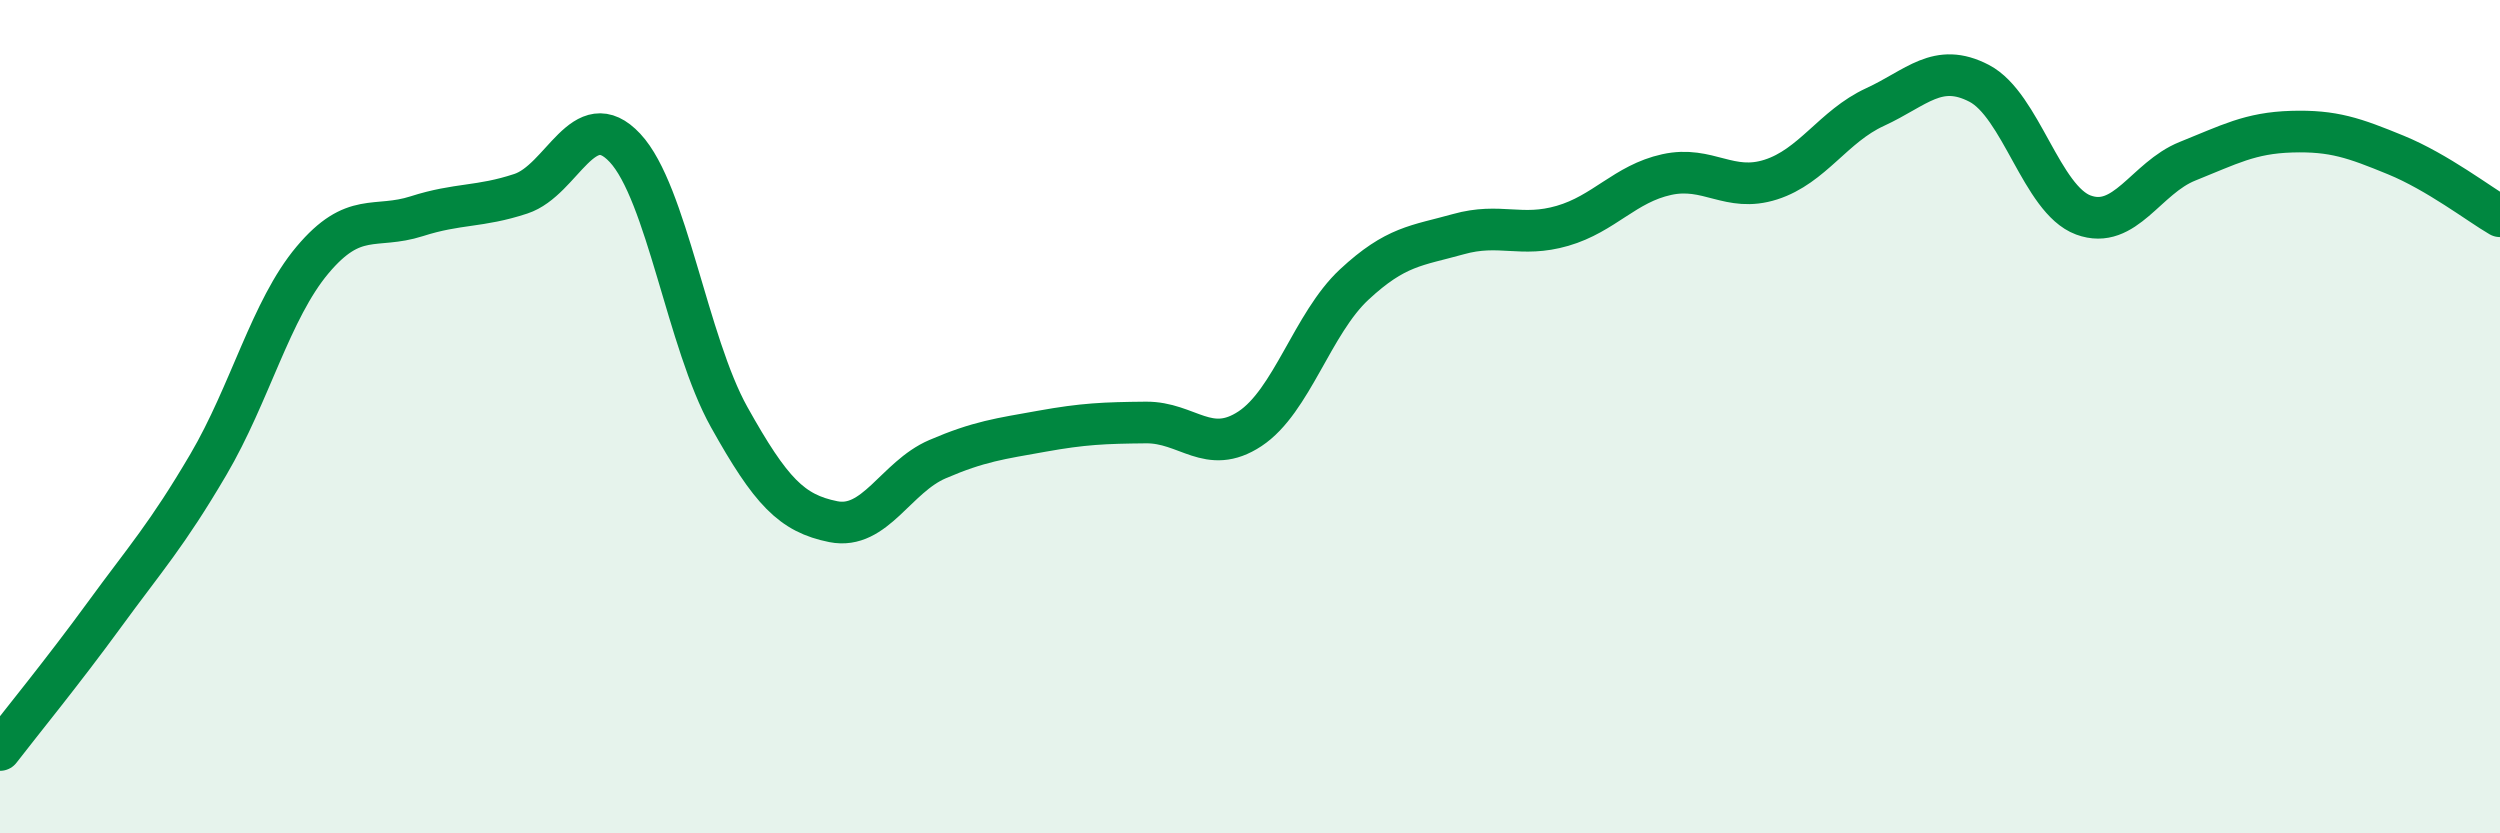
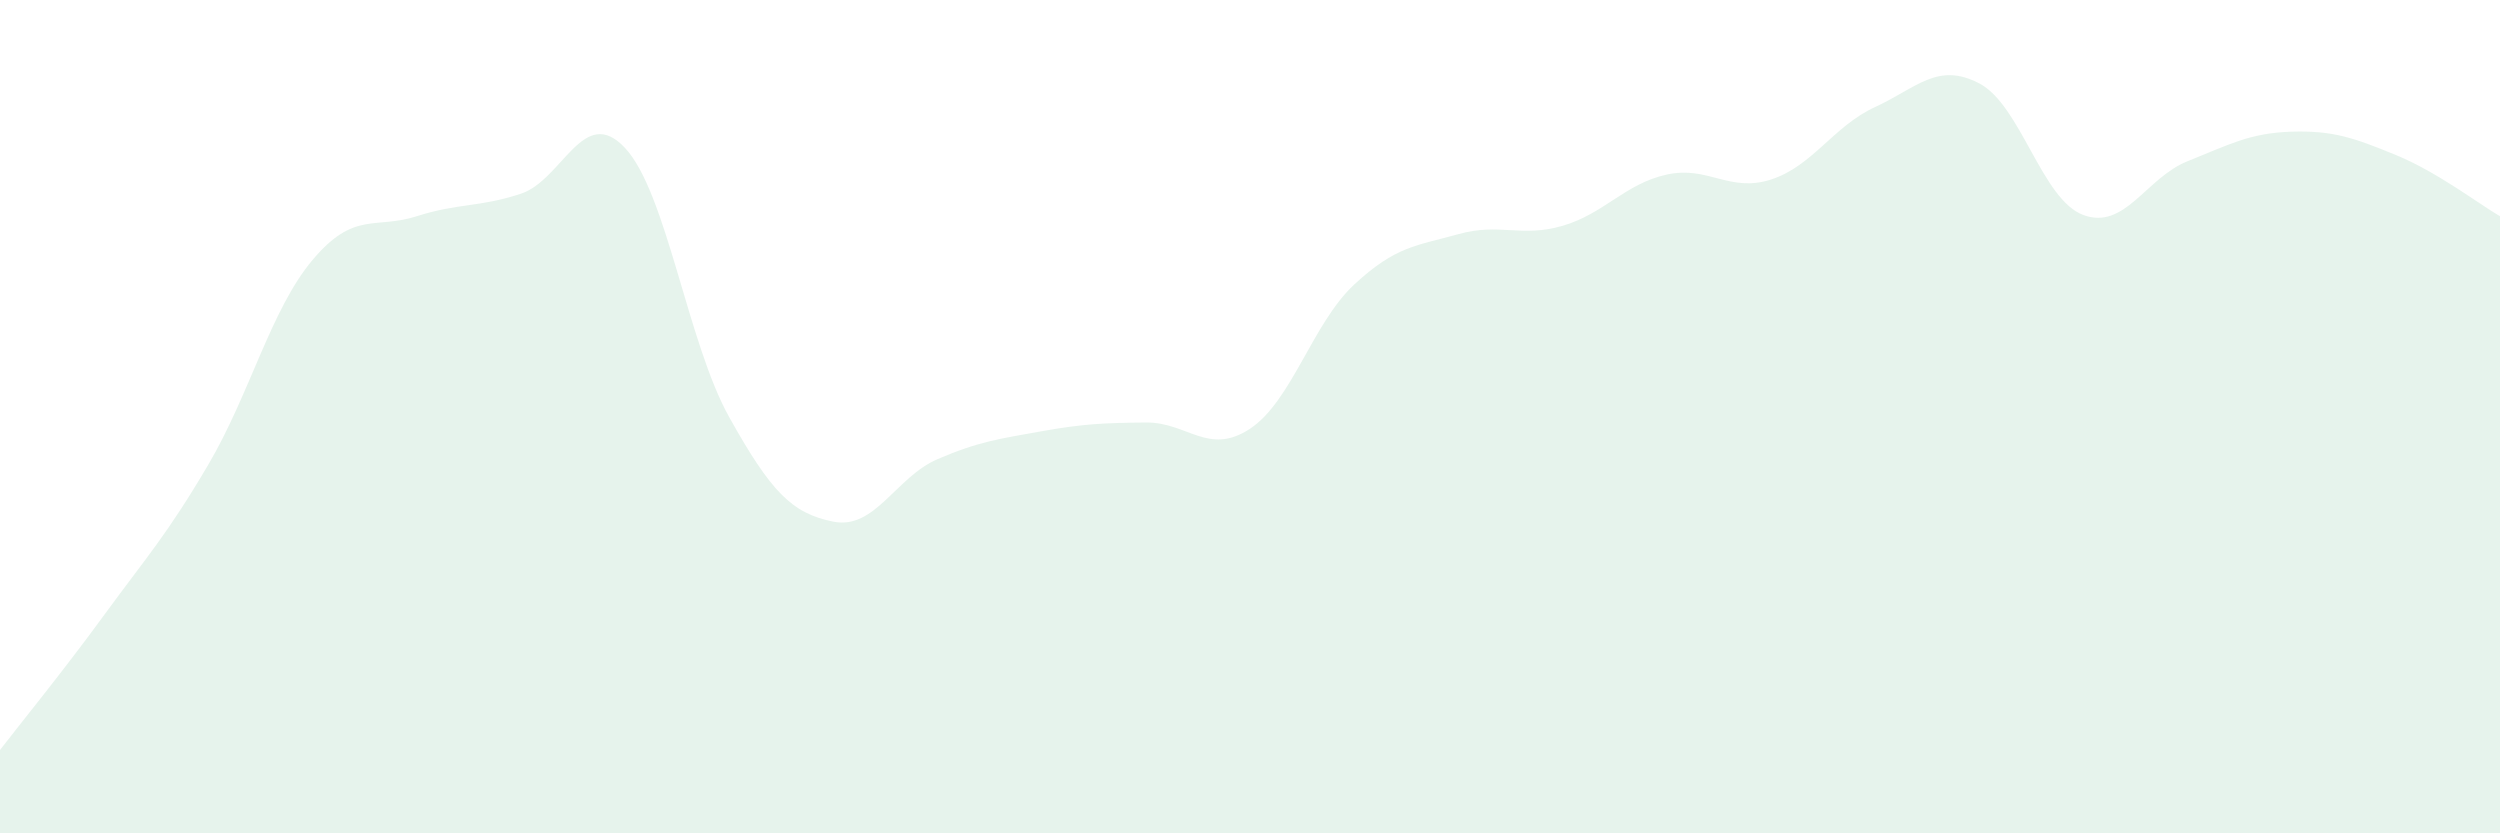
<svg xmlns="http://www.w3.org/2000/svg" width="60" height="20" viewBox="0 0 60 20">
  <path d="M 0,18 C 0.5,17.35 1.5,16.13 2.5,14.76 C 3.5,13.39 4,12.85 5,11.15 C 6,9.45 6.5,7.43 7.5,6.24 C 8.5,5.05 9,5.51 10,5.19 C 11,4.87 11.5,4.98 12.5,4.65 C 13.5,4.32 14,2.48 15,3.55 C 16,4.62 16.5,8.22 17.5,10.01 C 18.5,11.8 19,12.32 20,12.52 C 21,12.72 21.5,11.45 22.5,11.02 C 23.5,10.59 24,10.53 25,10.35 C 26,10.17 26.5,10.15 27.5,10.14 C 28.5,10.13 29,10.95 30,10.29 C 31,9.63 31.5,7.76 32.5,6.83 C 33.5,5.9 34,5.9 35,5.62 C 36,5.34 36.5,5.71 37.5,5.42 C 38.5,5.13 39,4.41 40,4.19 C 41,3.97 41.5,4.63 42.5,4.31 C 43.5,3.99 44,3.03 45,2.57 C 46,2.11 46.5,1.48 47.5,2 C 48.5,2.52 49,4.79 50,5.16 C 51,5.53 51.5,4.27 52.5,3.87 C 53.5,3.47 54,3.19 55,3.16 C 56,3.13 56.5,3.31 57.5,3.72 C 58.5,4.13 59.5,4.9 60,5.19L60 20L0 20Z" fill="#008740" opacity="0.1" stroke-linecap="round" stroke-linejoin="round" />
-   <path d="M 0,18 C 0.5,17.35 1.5,16.13 2.5,14.76 C 3.5,13.39 4,12.85 5,11.15 C 6,9.45 6.5,7.43 7.5,6.24 C 8.5,5.05 9,5.51 10,5.19 C 11,4.87 11.5,4.98 12.5,4.65 C 13.5,4.32 14,2.48 15,3.55 C 16,4.62 16.5,8.22 17.5,10.01 C 18.5,11.8 19,12.32 20,12.52 C 21,12.72 21.5,11.45 22.5,11.02 C 23.5,10.59 24,10.53 25,10.35 C 26,10.17 26.5,10.15 27.5,10.14 C 28.5,10.13 29,10.95 30,10.29 C 31,9.63 31.5,7.76 32.5,6.83 C 33.5,5.9 34,5.9 35,5.62 C 36,5.34 36.5,5.71 37.5,5.42 C 38.5,5.13 39,4.41 40,4.19 C 41,3.97 41.5,4.63 42.5,4.31 C 43.5,3.99 44,3.03 45,2.57 C 46,2.11 46.5,1.48 47.5,2 C 48.5,2.52 49,4.79 50,5.16 C 51,5.53 51.5,4.27 52.5,3.87 C 53.5,3.47 54,3.19 55,3.16 C 56,3.13 56.5,3.31 57.5,3.72 C 58.5,4.13 59.5,4.9 60,5.19" stroke="#008740" stroke-width="1" fill="none" stroke-linecap="round" stroke-linejoin="round" />
</svg>